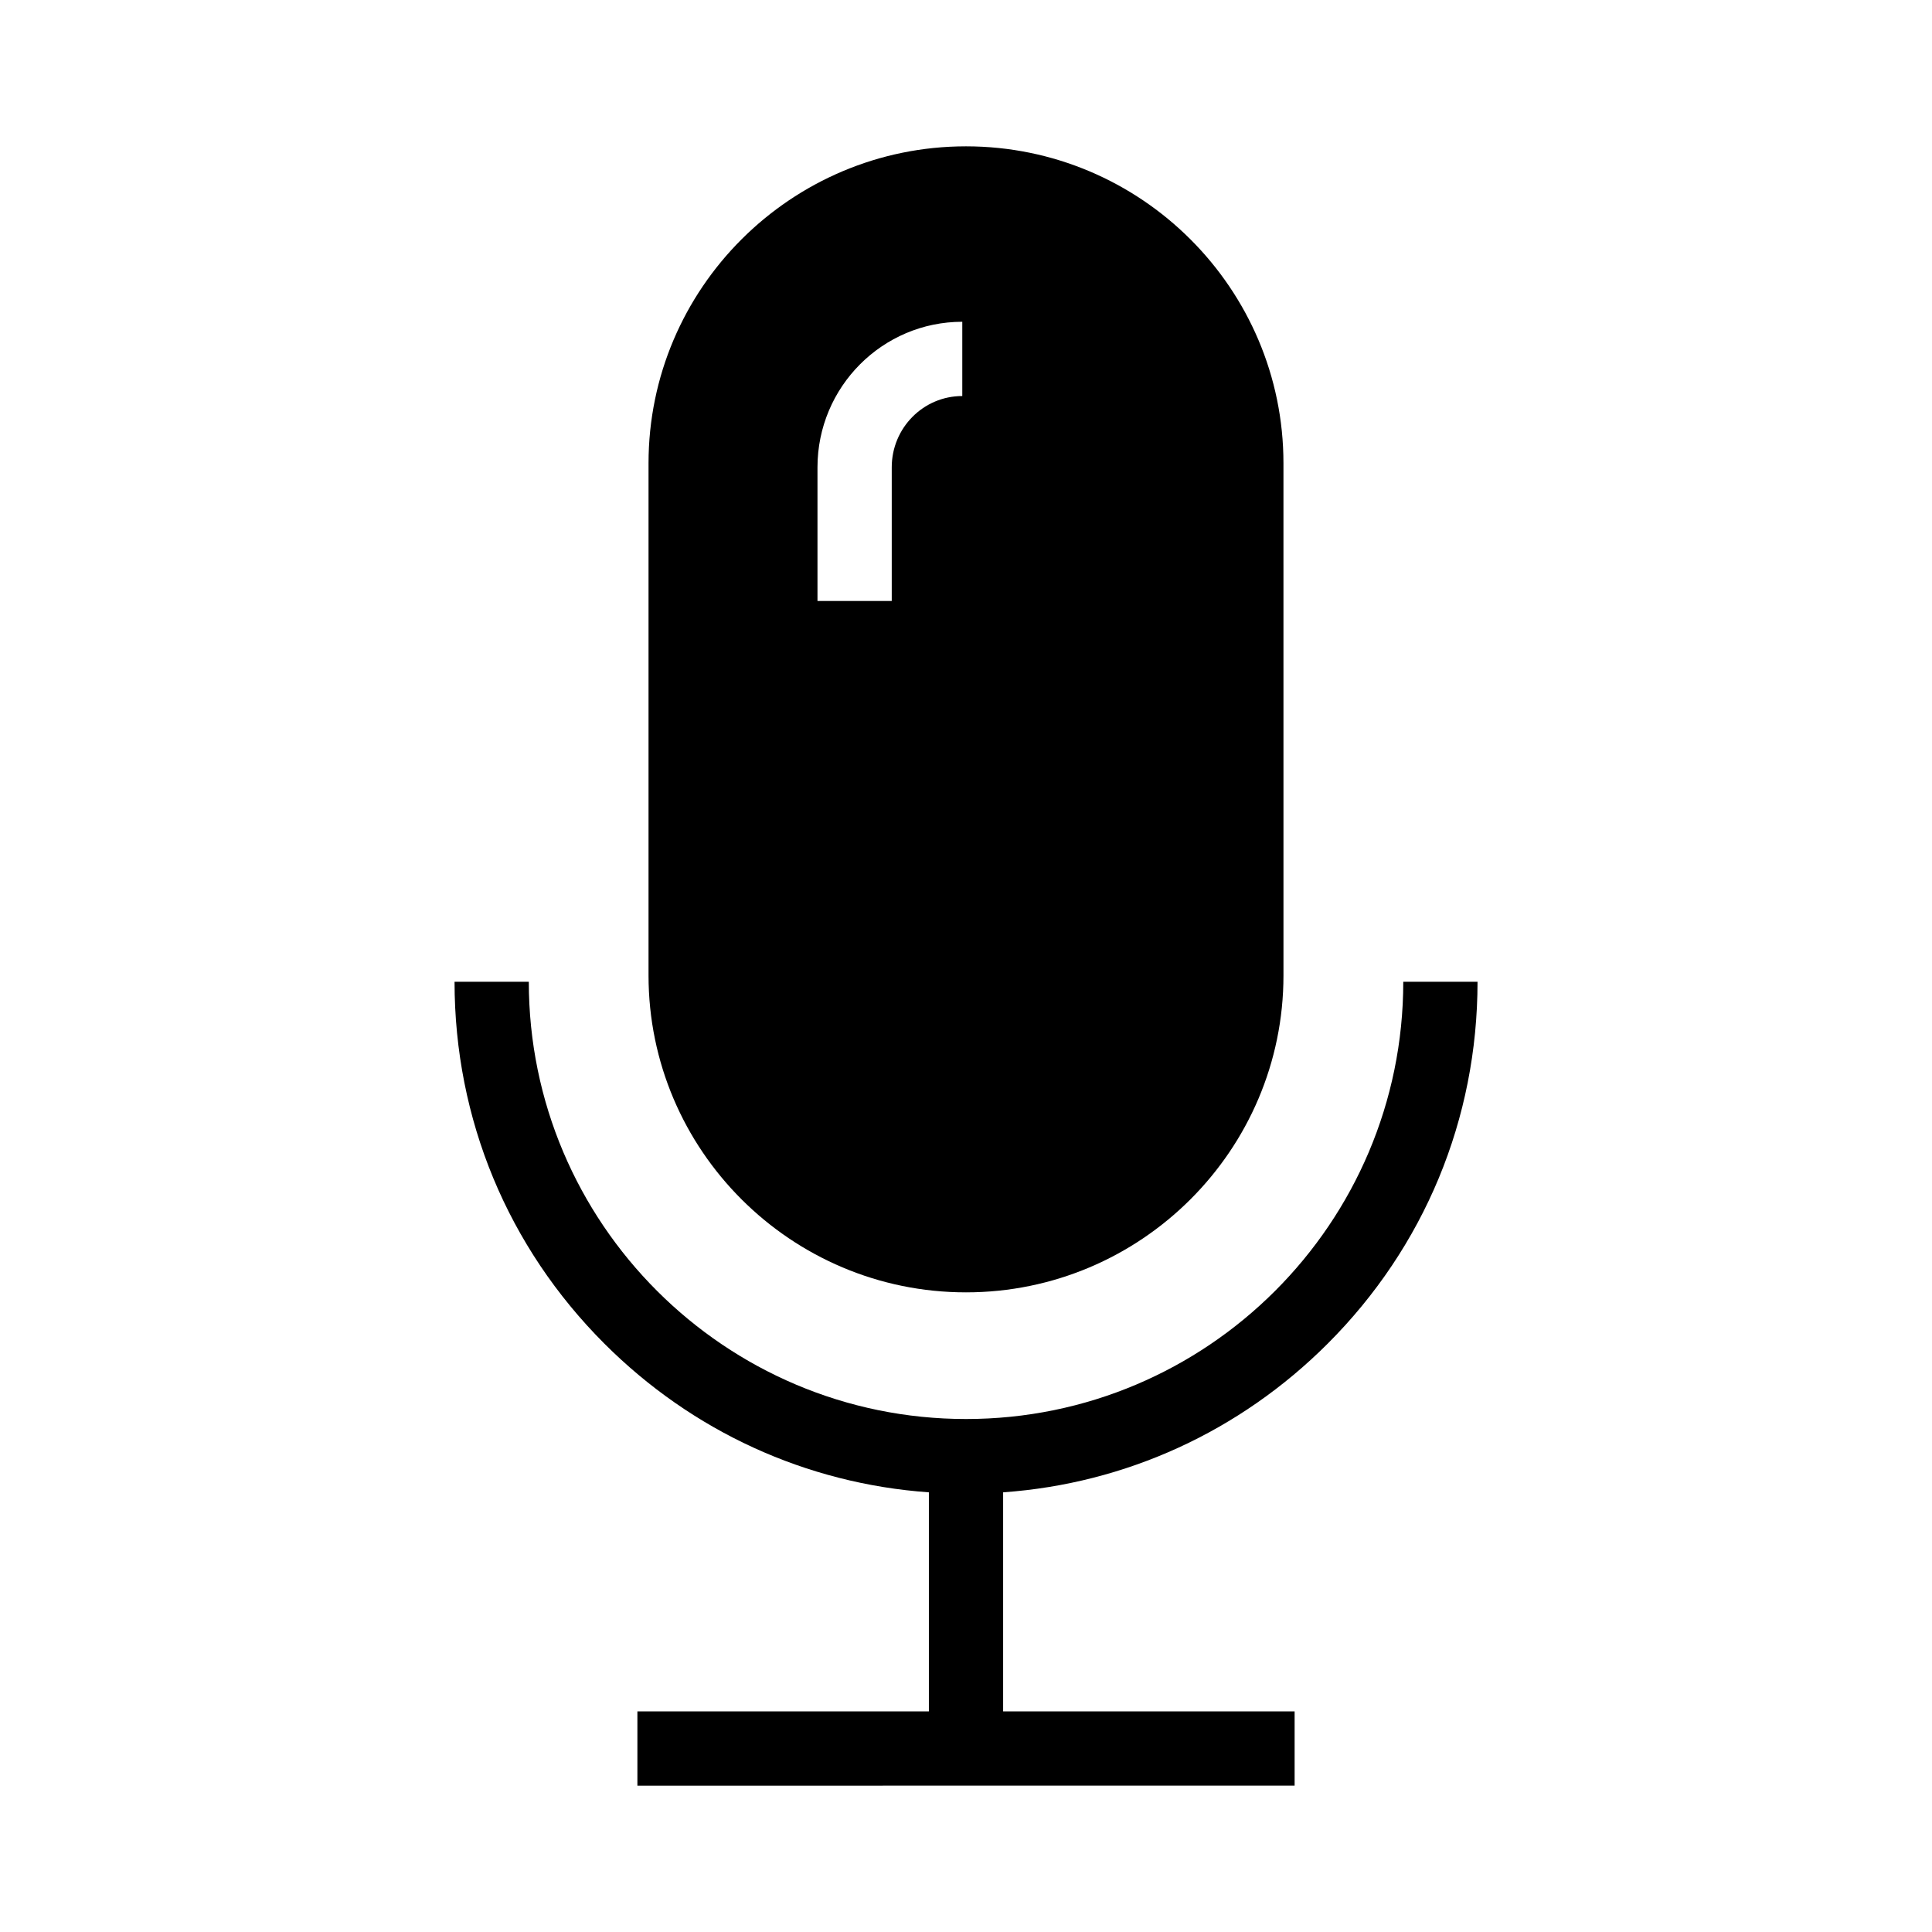
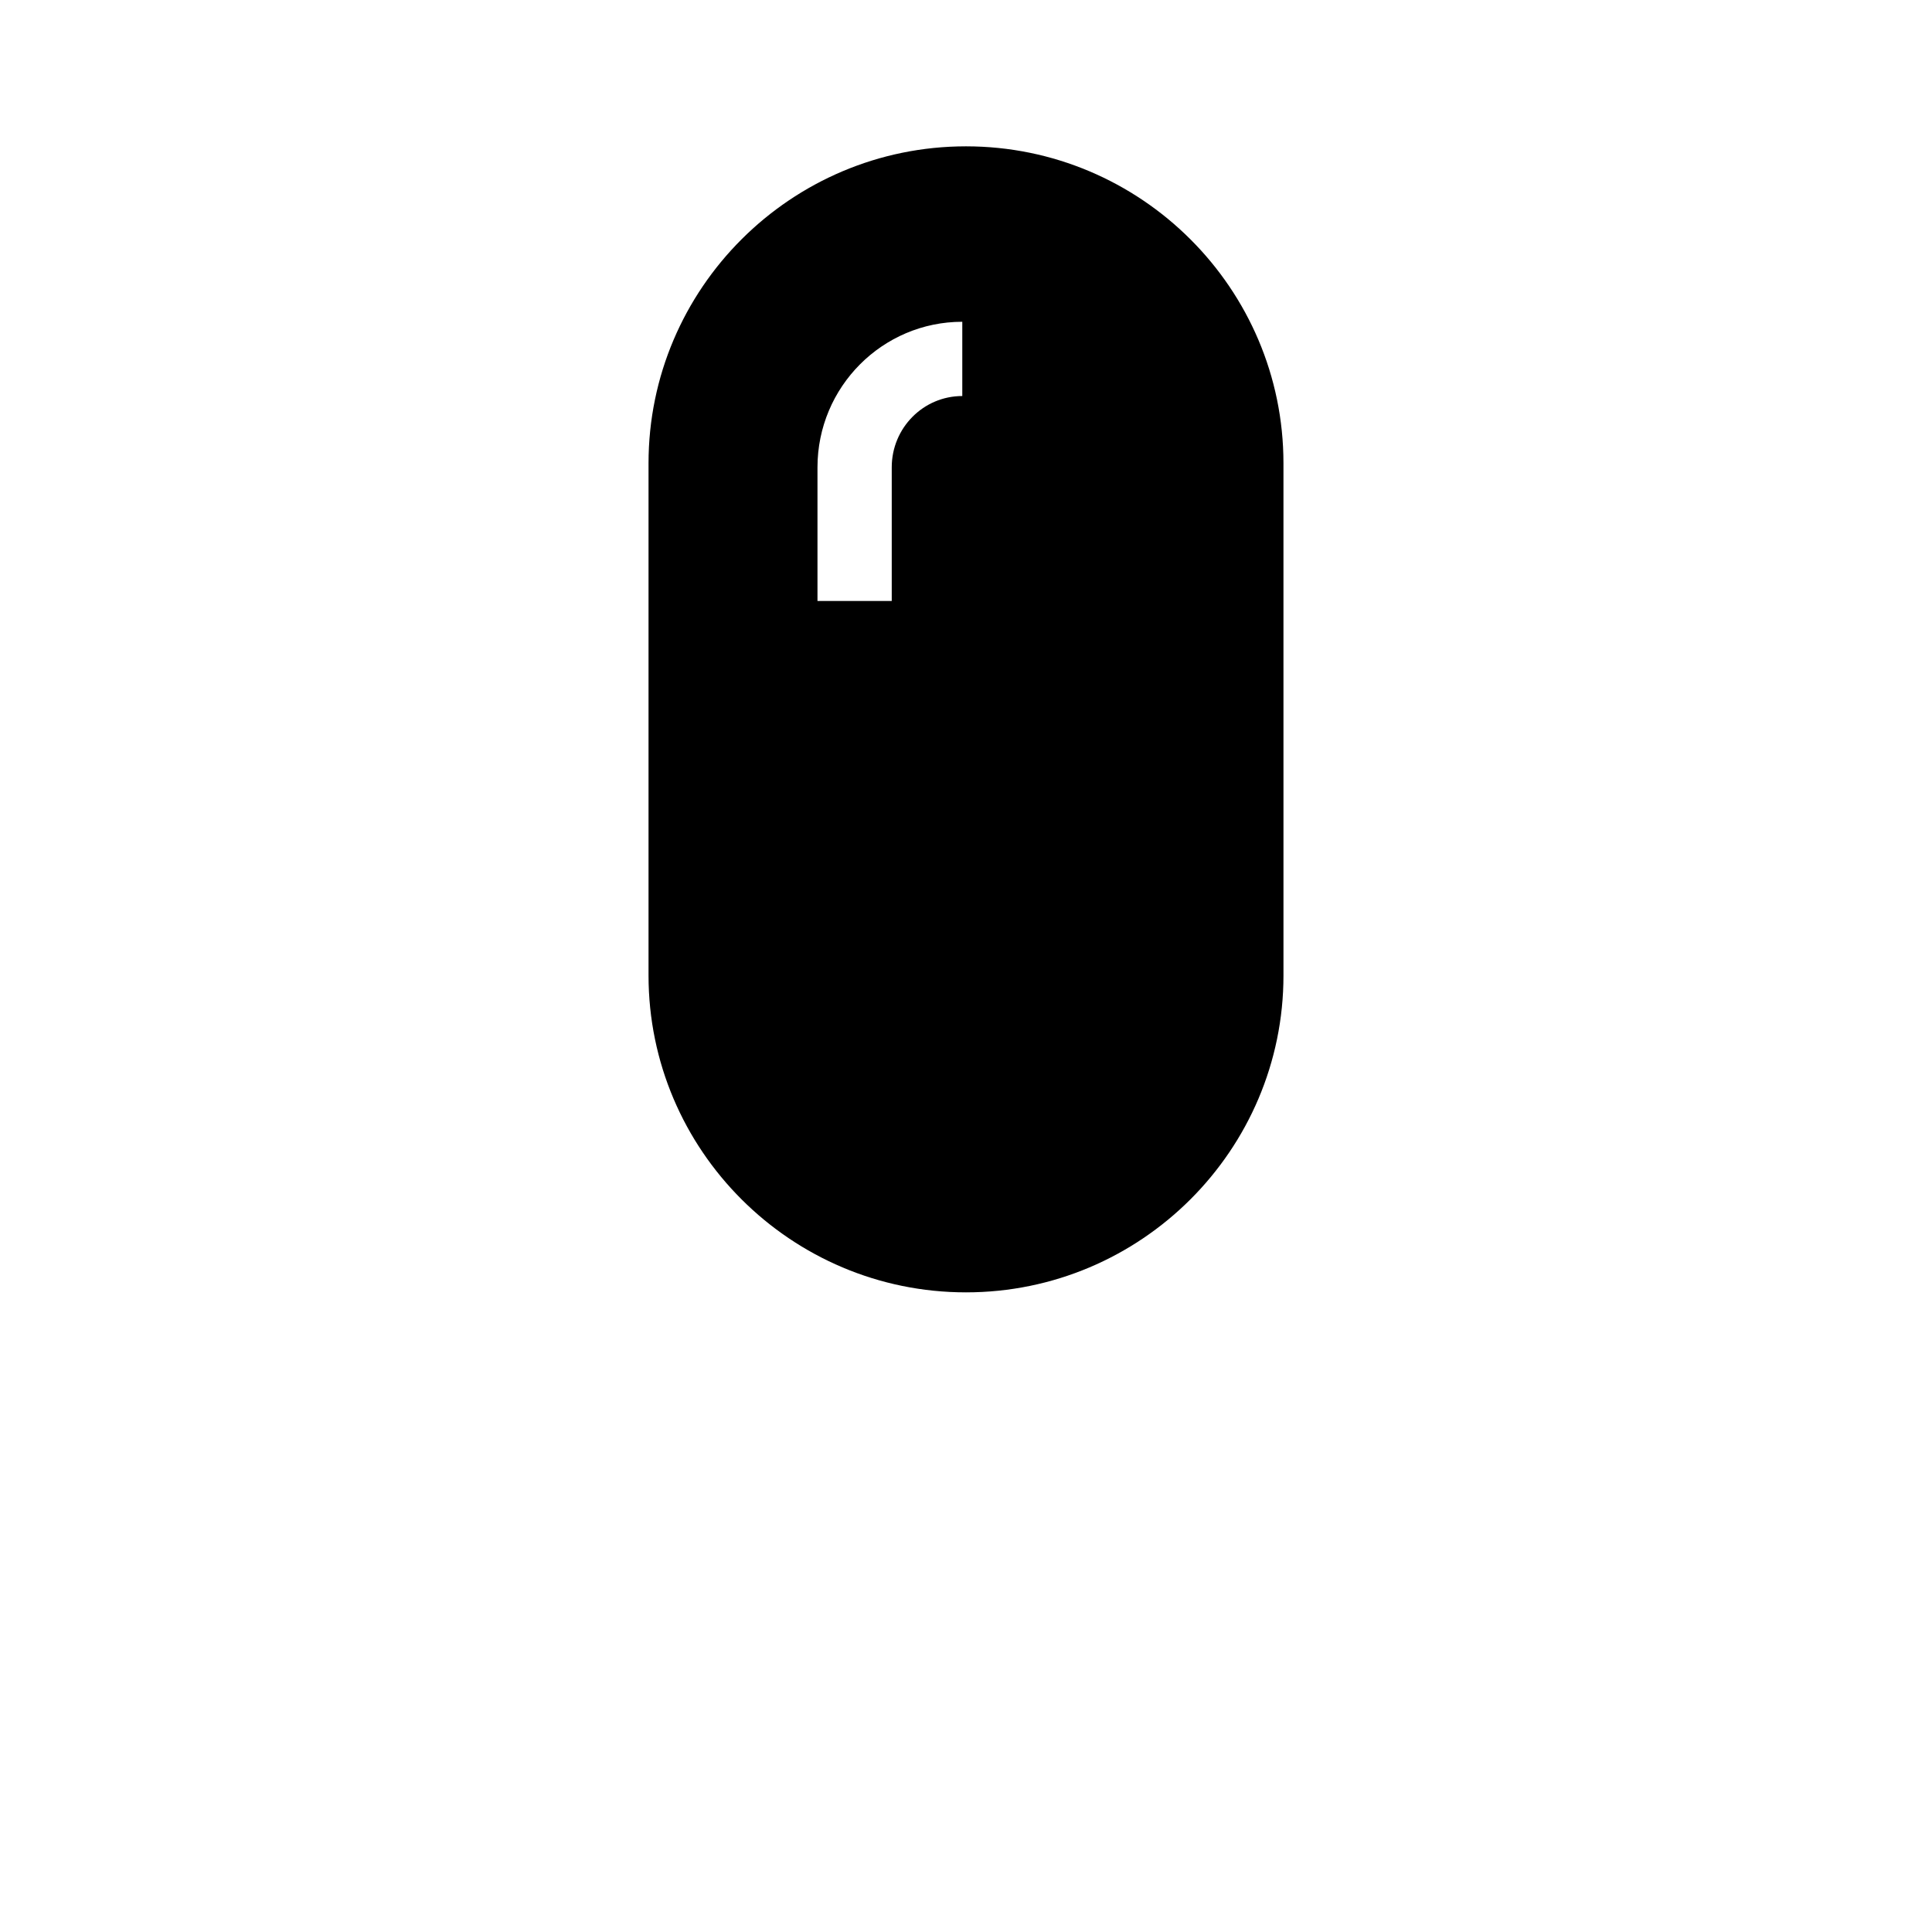
<svg xmlns="http://www.w3.org/2000/svg" fill="#000000" width="800px" height="800px" version="1.1" viewBox="144 144 512 512">
  <g>
    <path d="m400 182.78c-46.395 0-84.133 37.688-84.133 83.984v135.74c0 46.297 37.738 83.984 84.133 83.984s84.133-37.688 84.133-83.984l-0.004-135.74c0-46.297-37.734-83.984-84.129-83.984zm-0.984 66.172c-10.332 0-18.695 8.461-18.695 18.895v35.426h-19.68v-35.426c0-21.305 17.219-38.574 38.375-38.574z" />
-     <path d="m409.84 539.48v58.055h77.246v19.68l-174.17 0.004v-19.68h77.246v-58.055c-32.52-2.312-62.73-16.137-86-39.41-25.586-25.586-39.703-59.484-39.703-95.891h19.68c0 63.961 52.004 115.87 115.87 115.87 63.91 0 115.87-51.906 115.87-115.87h19.68c0 36.406-14.121 70.309-39.703 95.891-23.277 23.27-53.488 37.094-86.008 39.406z" />
  </g>
</svg>